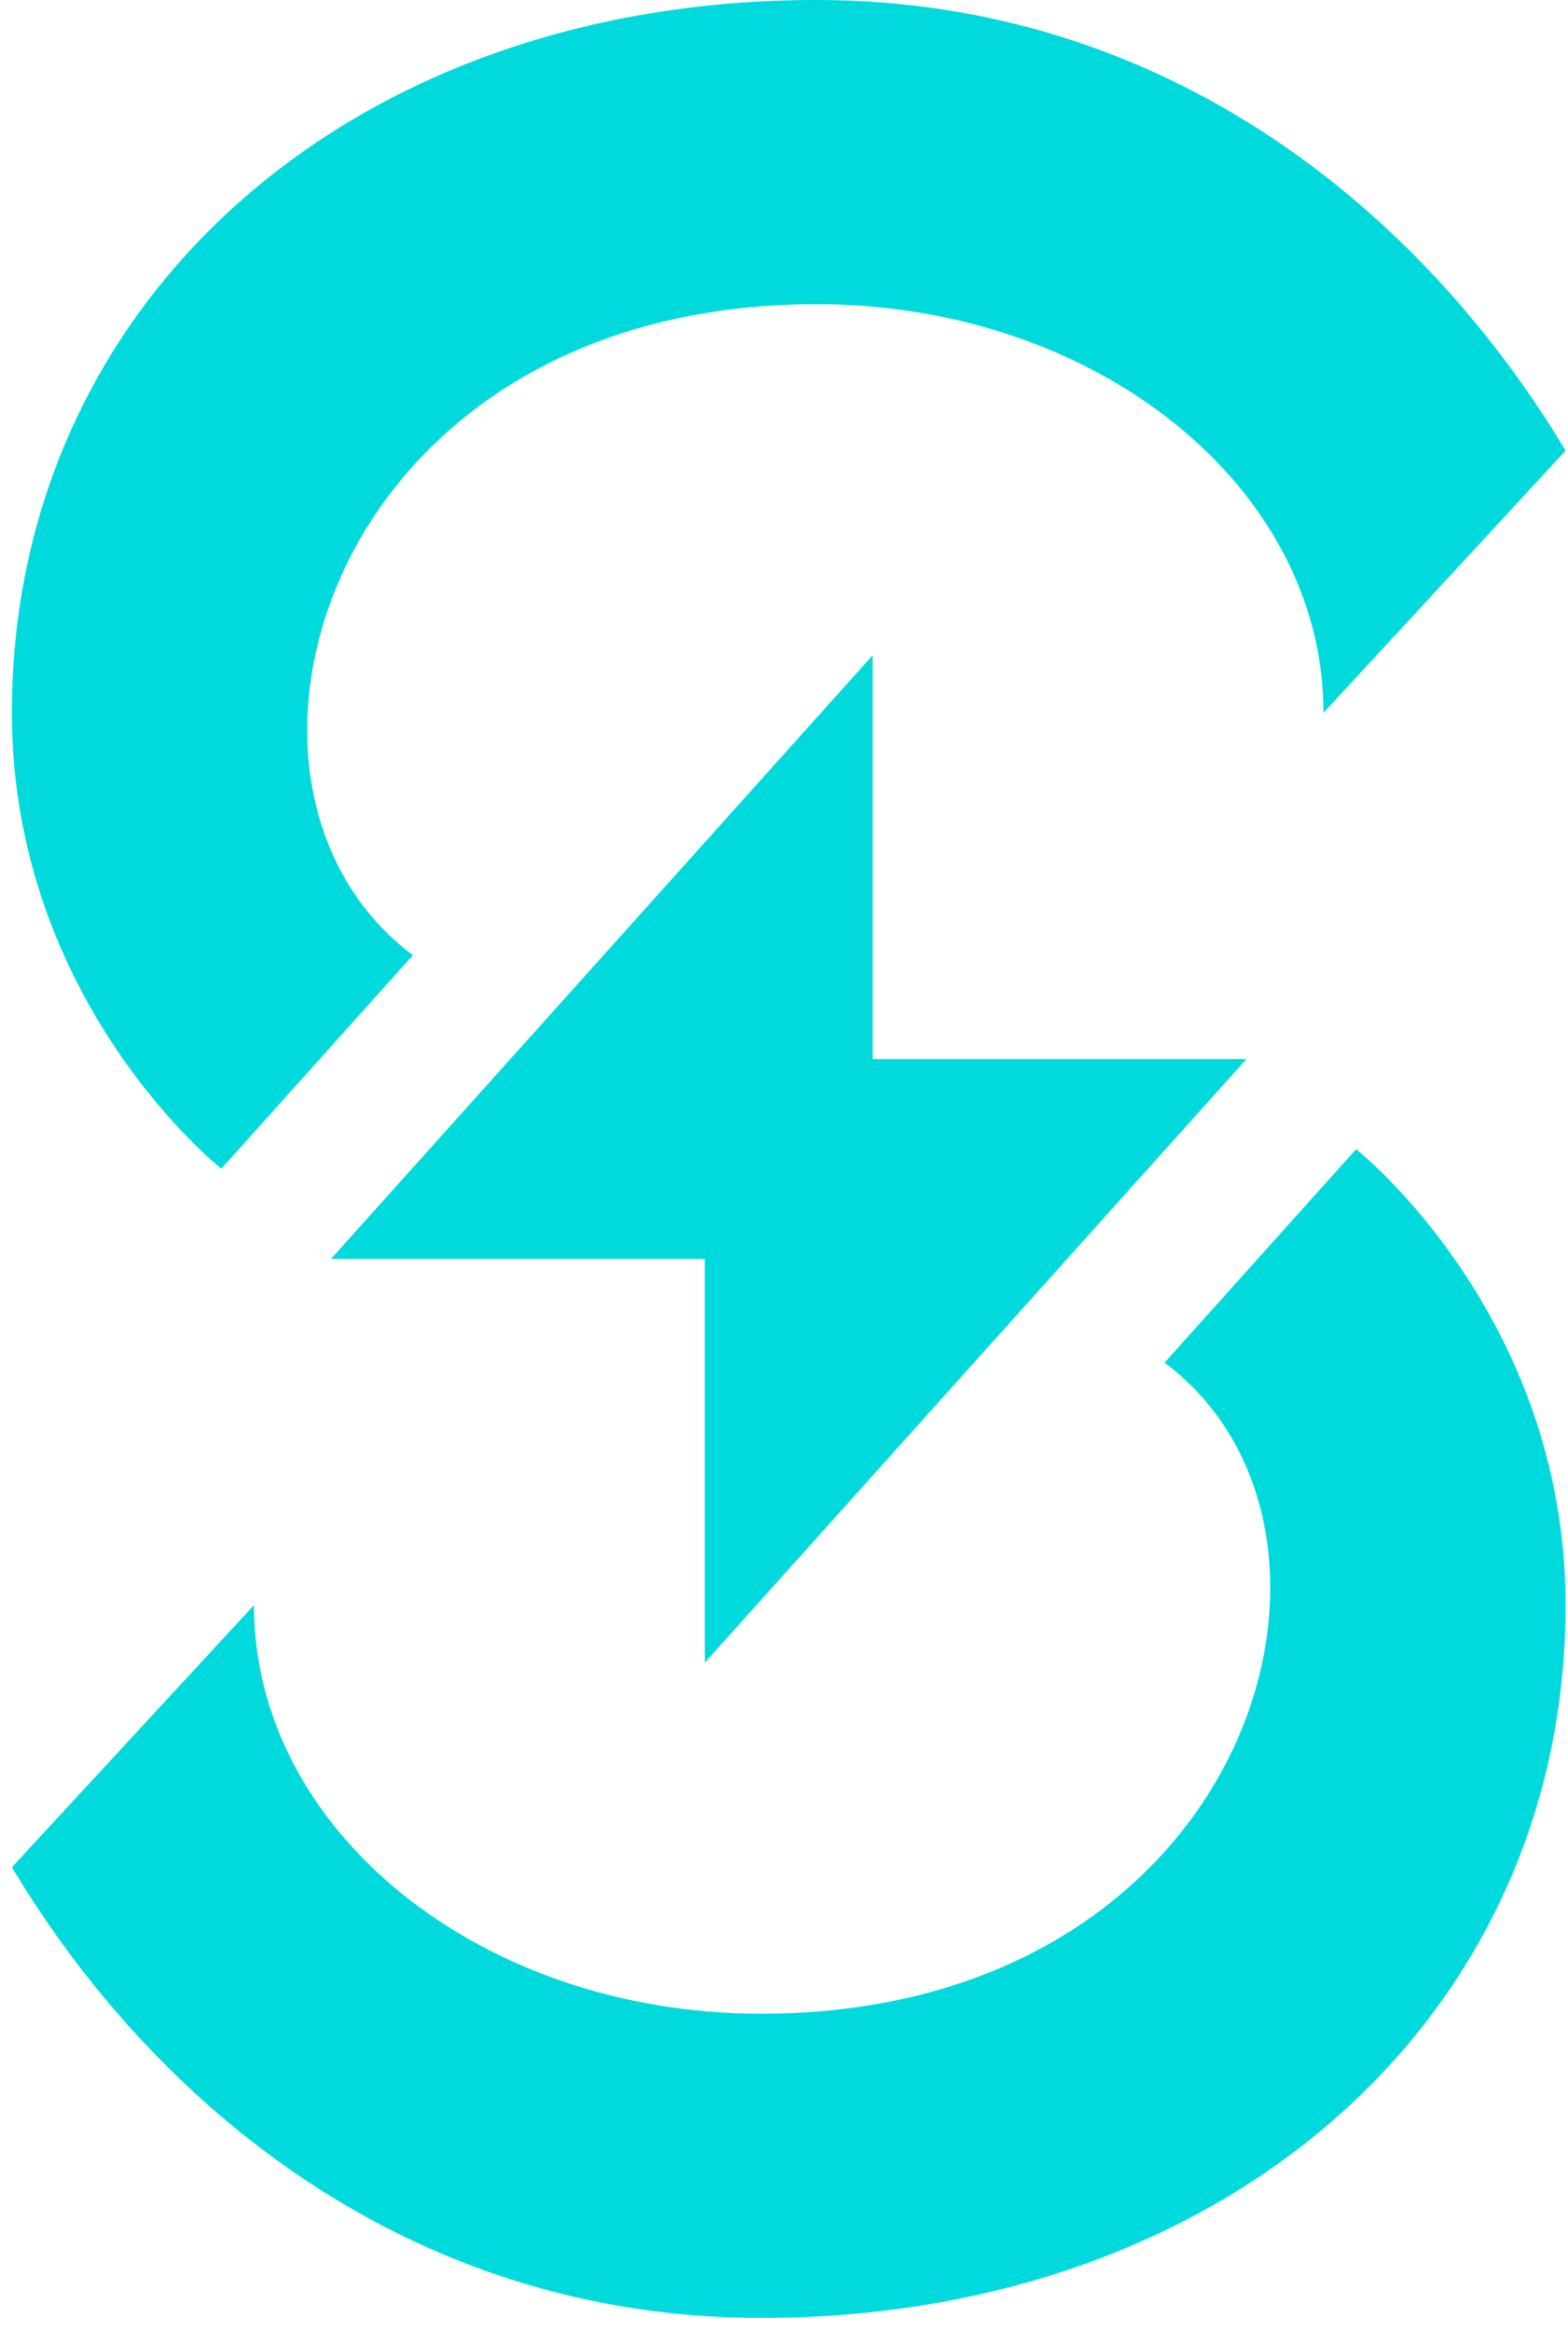
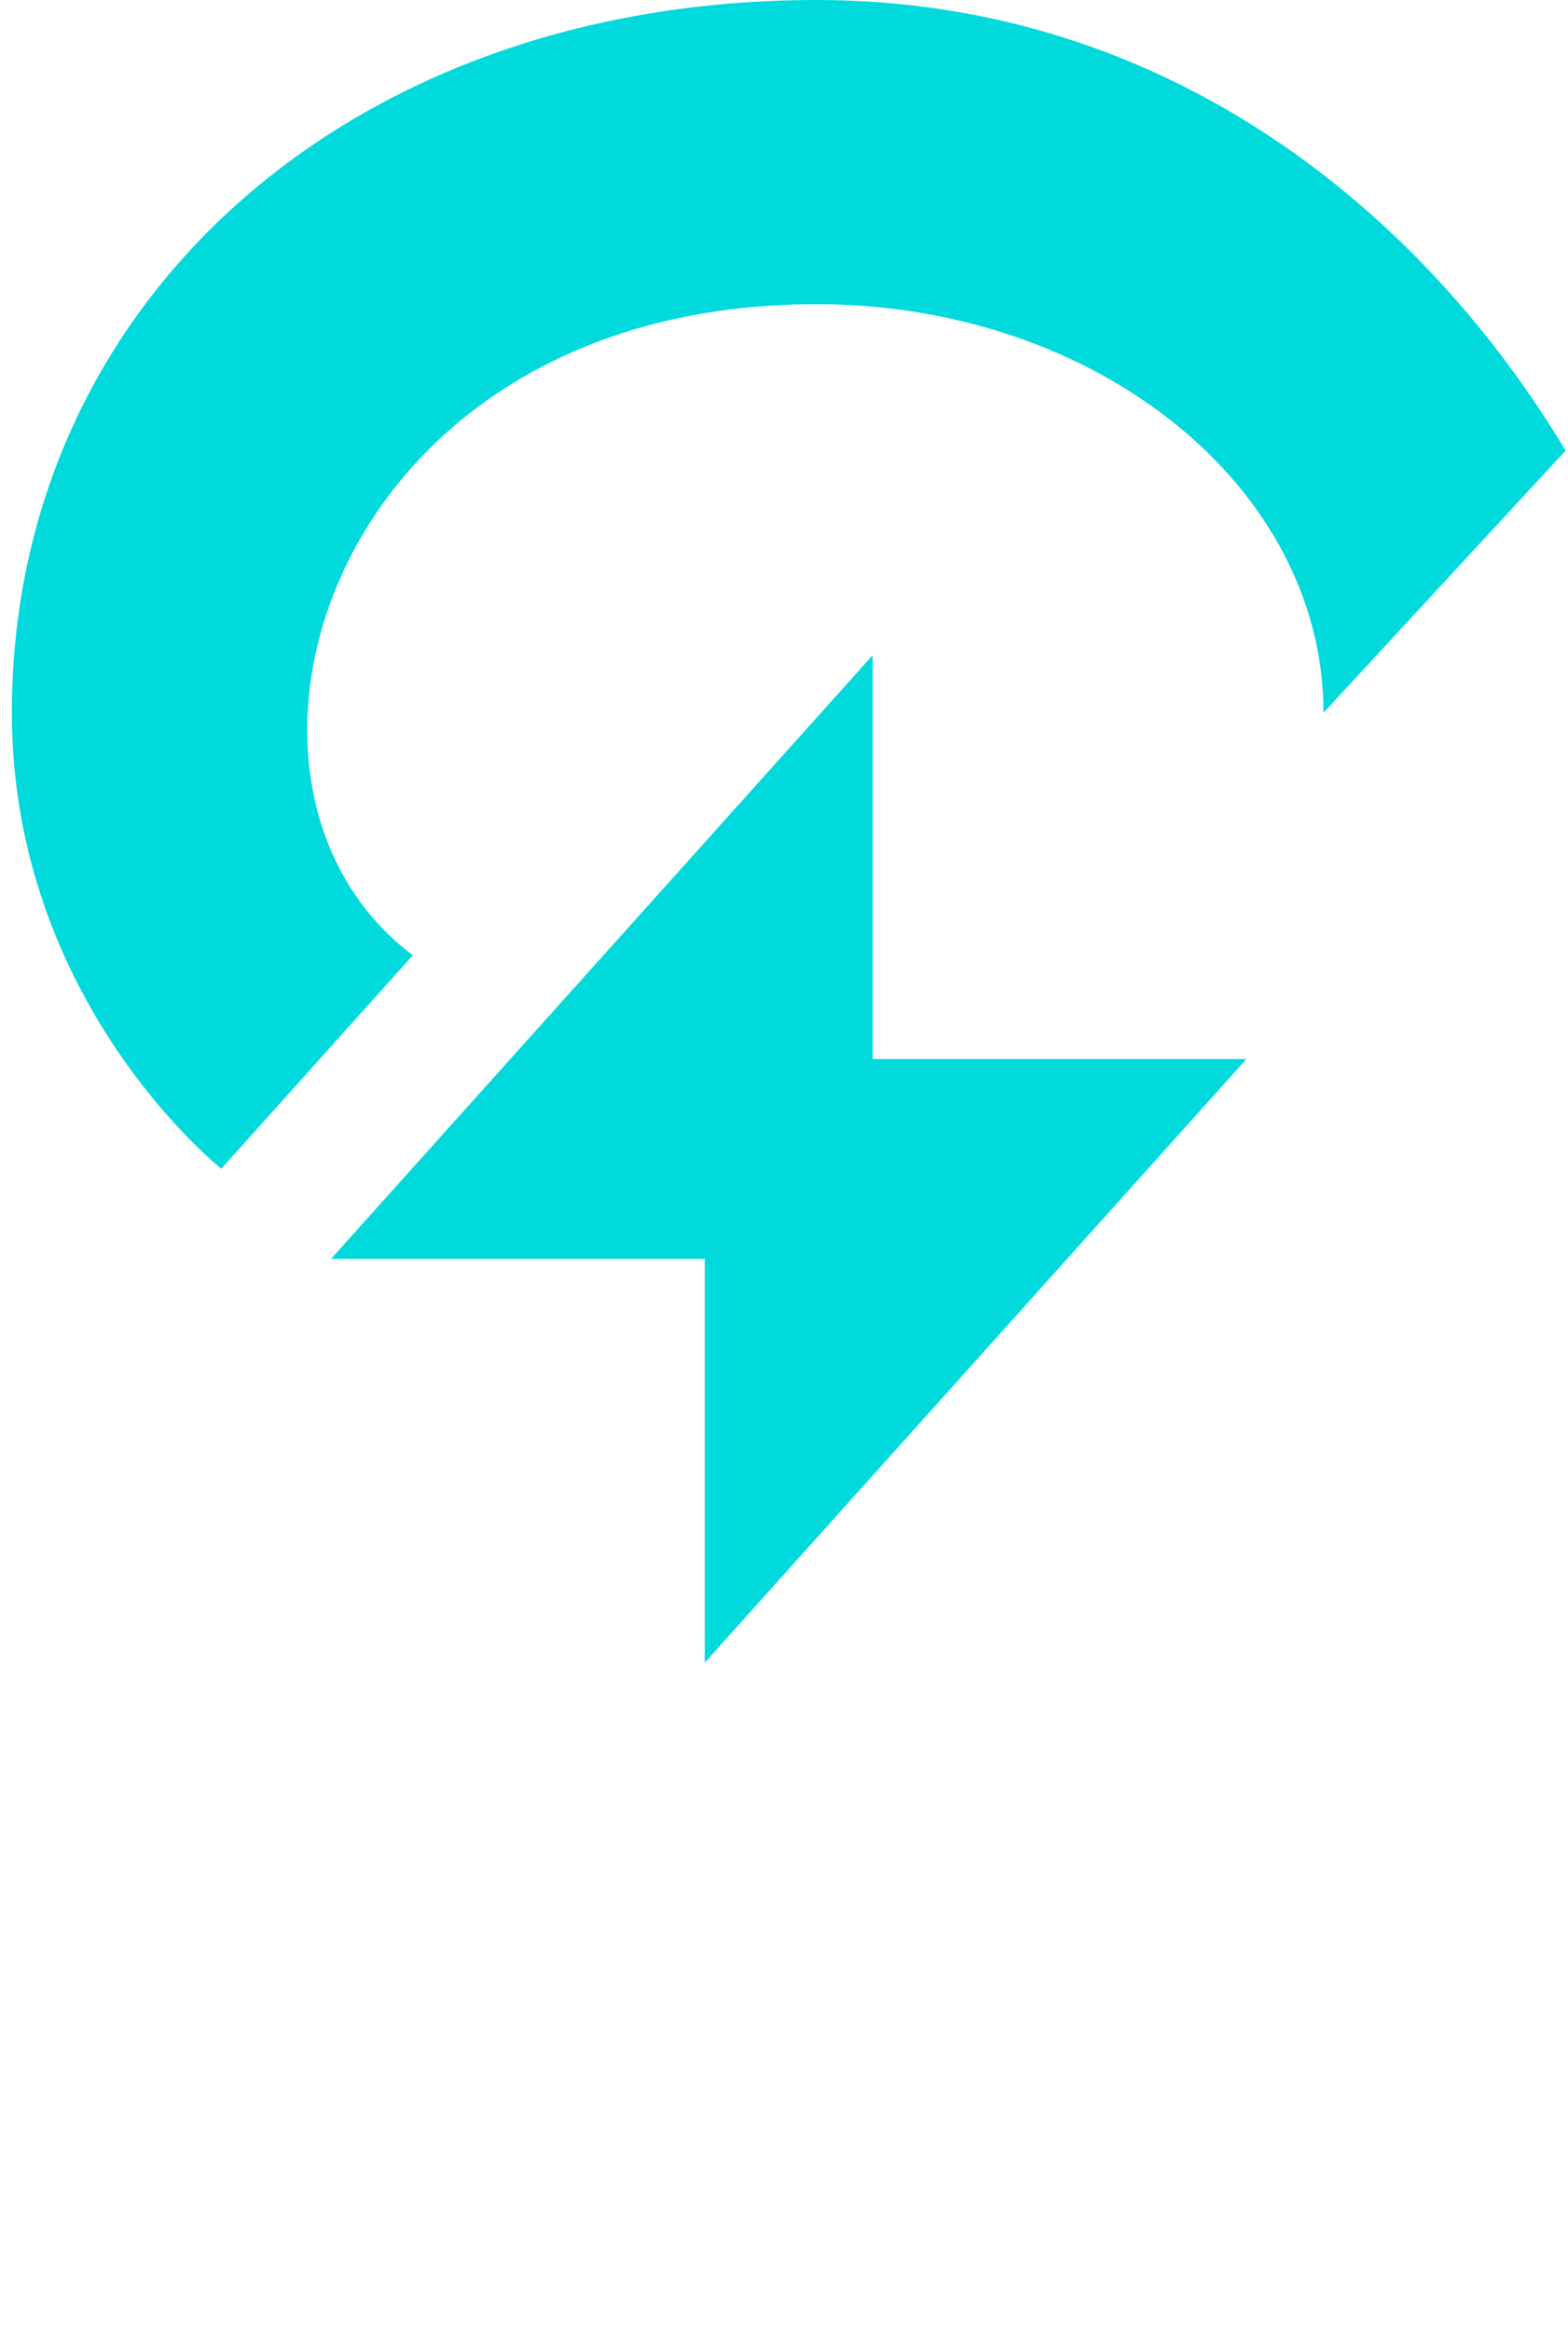
<svg xmlns="http://www.w3.org/2000/svg" width="72" height="107" viewBox="0 0 72 107" fill="none">
-   <path d="M60.773 32.714C60.773 22.352 50.362 13.962 37.488 13.962C14.983 13.962 8.541 36.056 18.959 43.844L10.162 53.643C10.162 53.643 0.545 46.044 0.545 32.714C0.545 13.899 16 0 37.488 0C53.647 0 65.353 9.778 71.889 20.683L60.773 32.714Z" fill="#00DADC" />
-   <path d="M11.661 73.676C11.661 84.037 22.072 92.428 34.946 92.428C57.451 92.428 63.893 70.334 53.475 62.545L62.272 52.746C62.272 52.746 71.889 60.346 71.889 73.676C71.889 92.492 56.434 106.39 34.946 106.39C18.786 106.39 7.081 96.612 0.545 85.707L11.661 73.676V73.676Z" fill="#00DADC" />
+   <path d="M60.773 32.714C60.773 22.352 50.362 13.962 37.488 13.962C14.983 13.962 8.541 36.056 18.959 43.844L10.162 53.643C10.162 53.643 0.545 46.044 0.545 32.714C0.545 13.899 16 0 37.488 0C53.647 0 65.353 9.778 71.889 20.683Z" fill="#00DADC" />
  <path d="M57.232 48.611H40.071V30.076L15.201 57.78H32.362V76.314L57.232 48.611Z" fill="#00DADC" />
</svg>